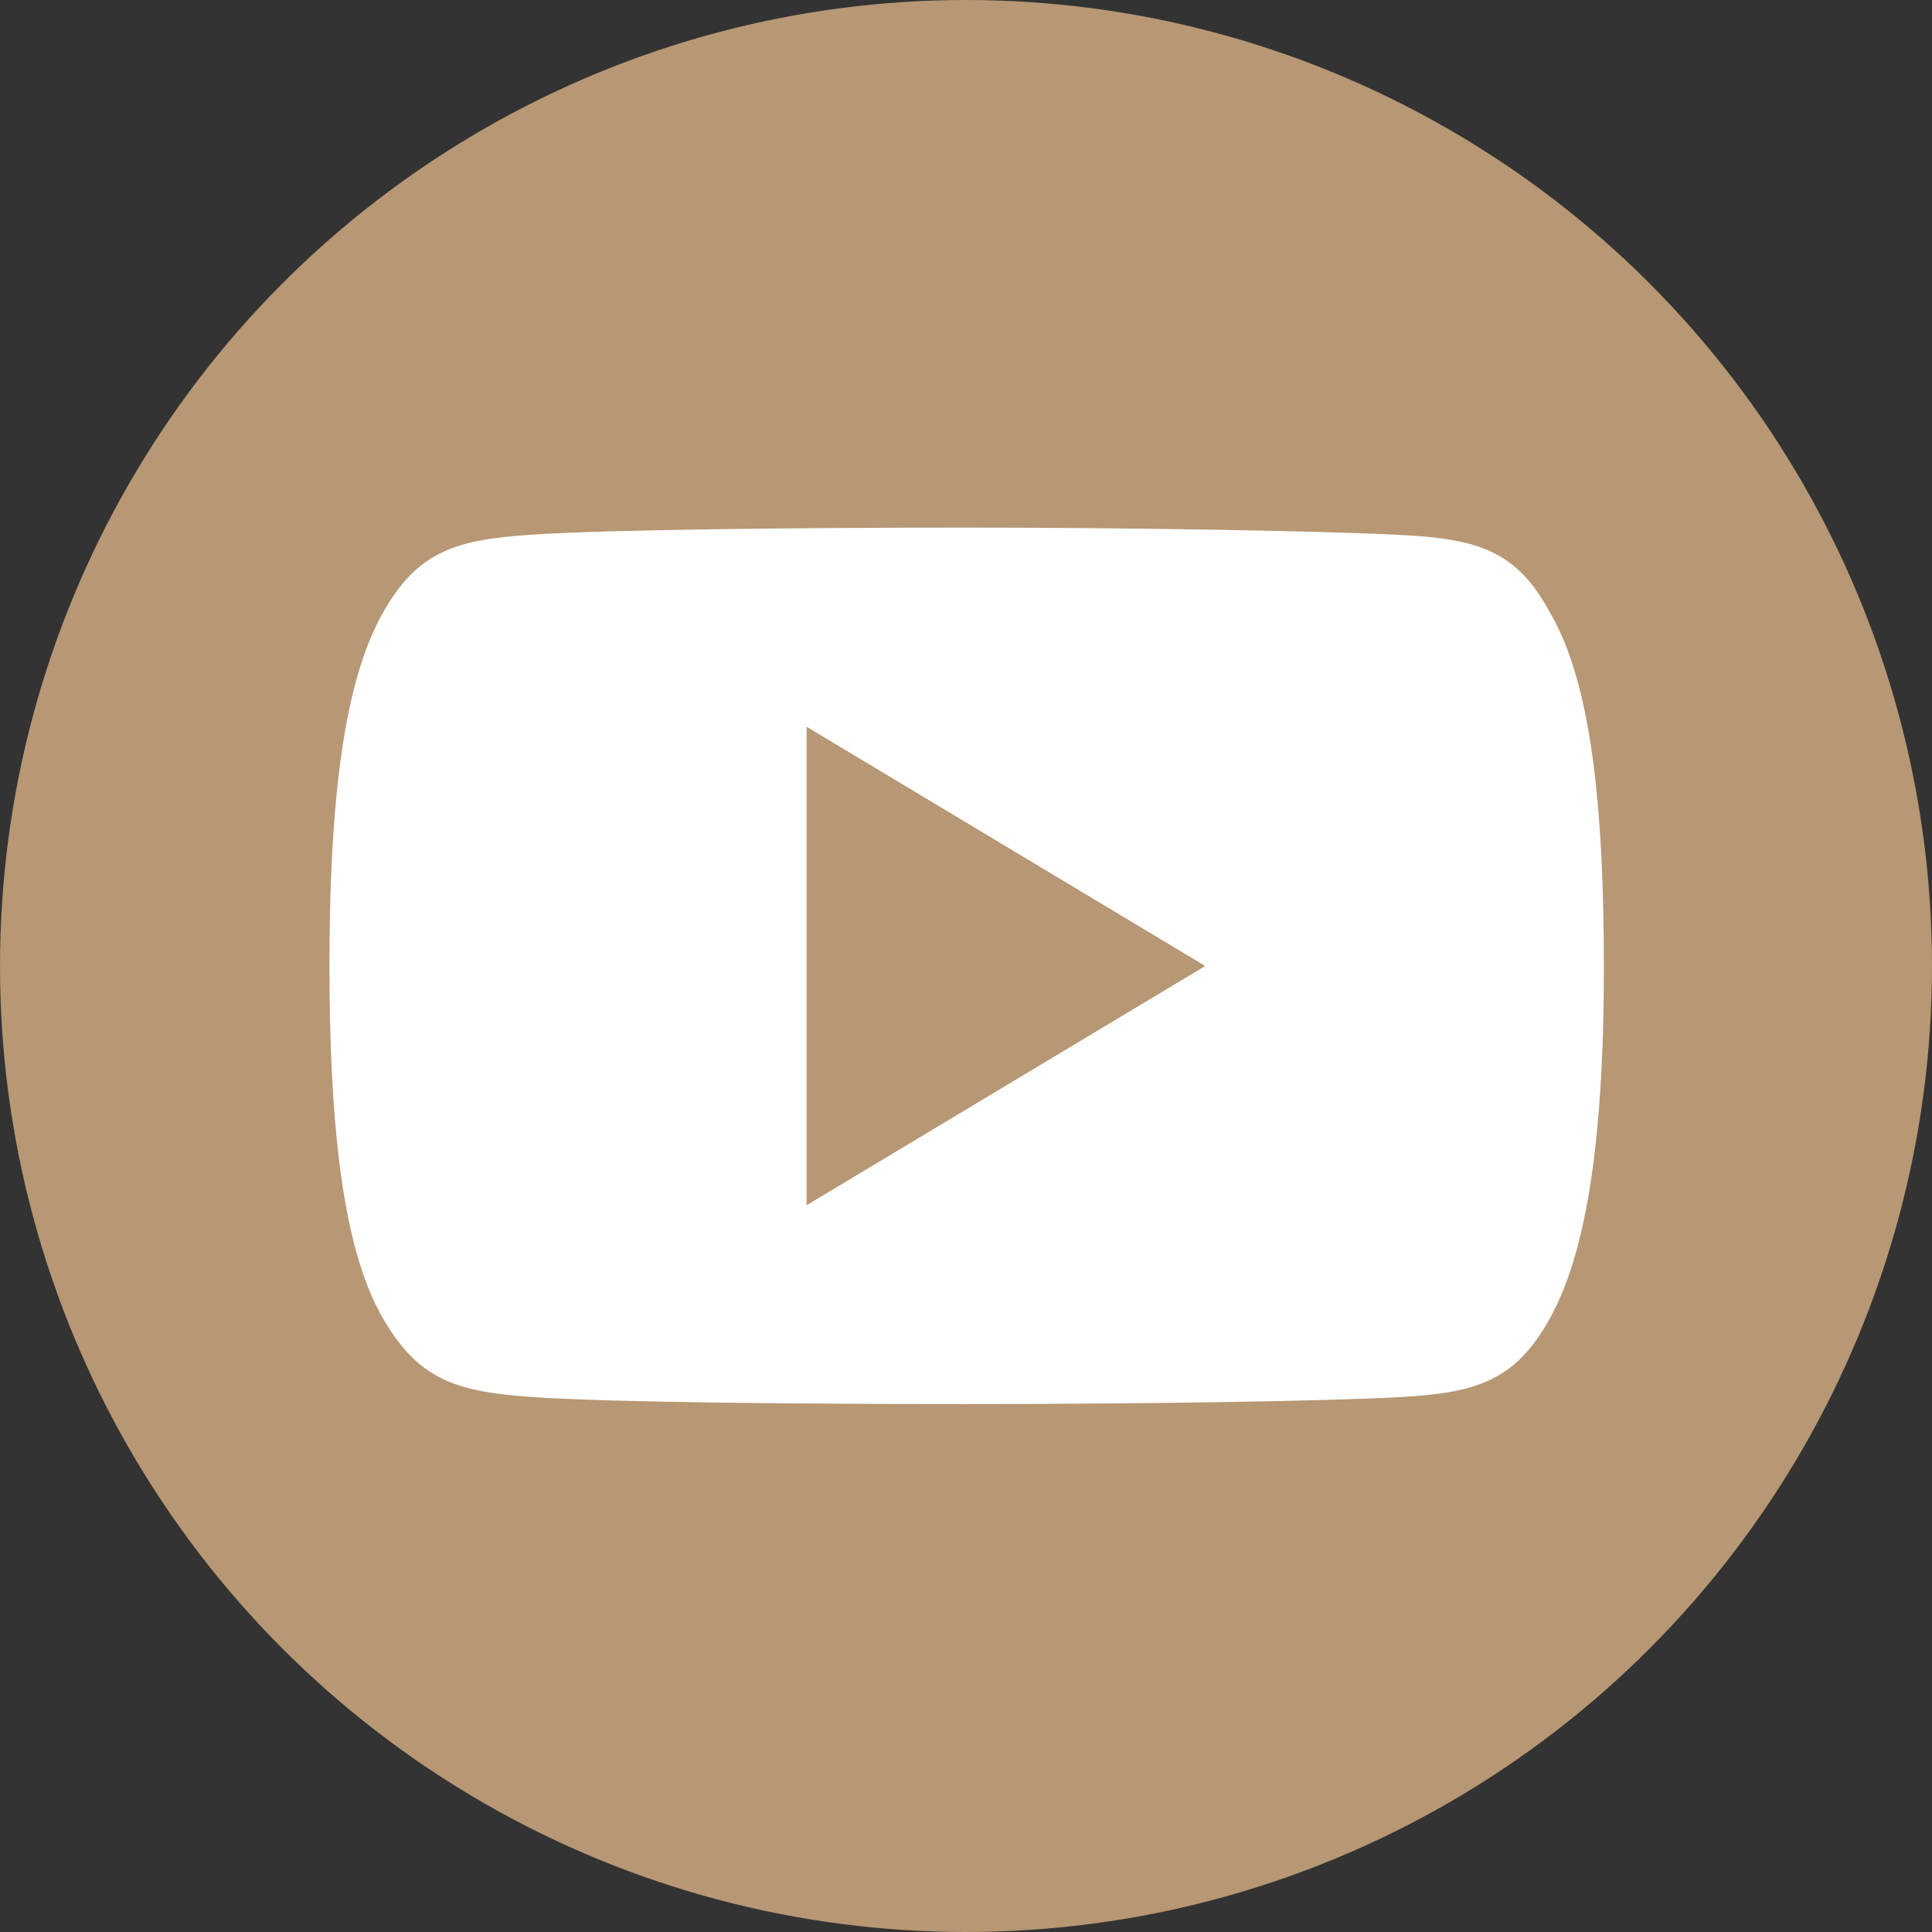
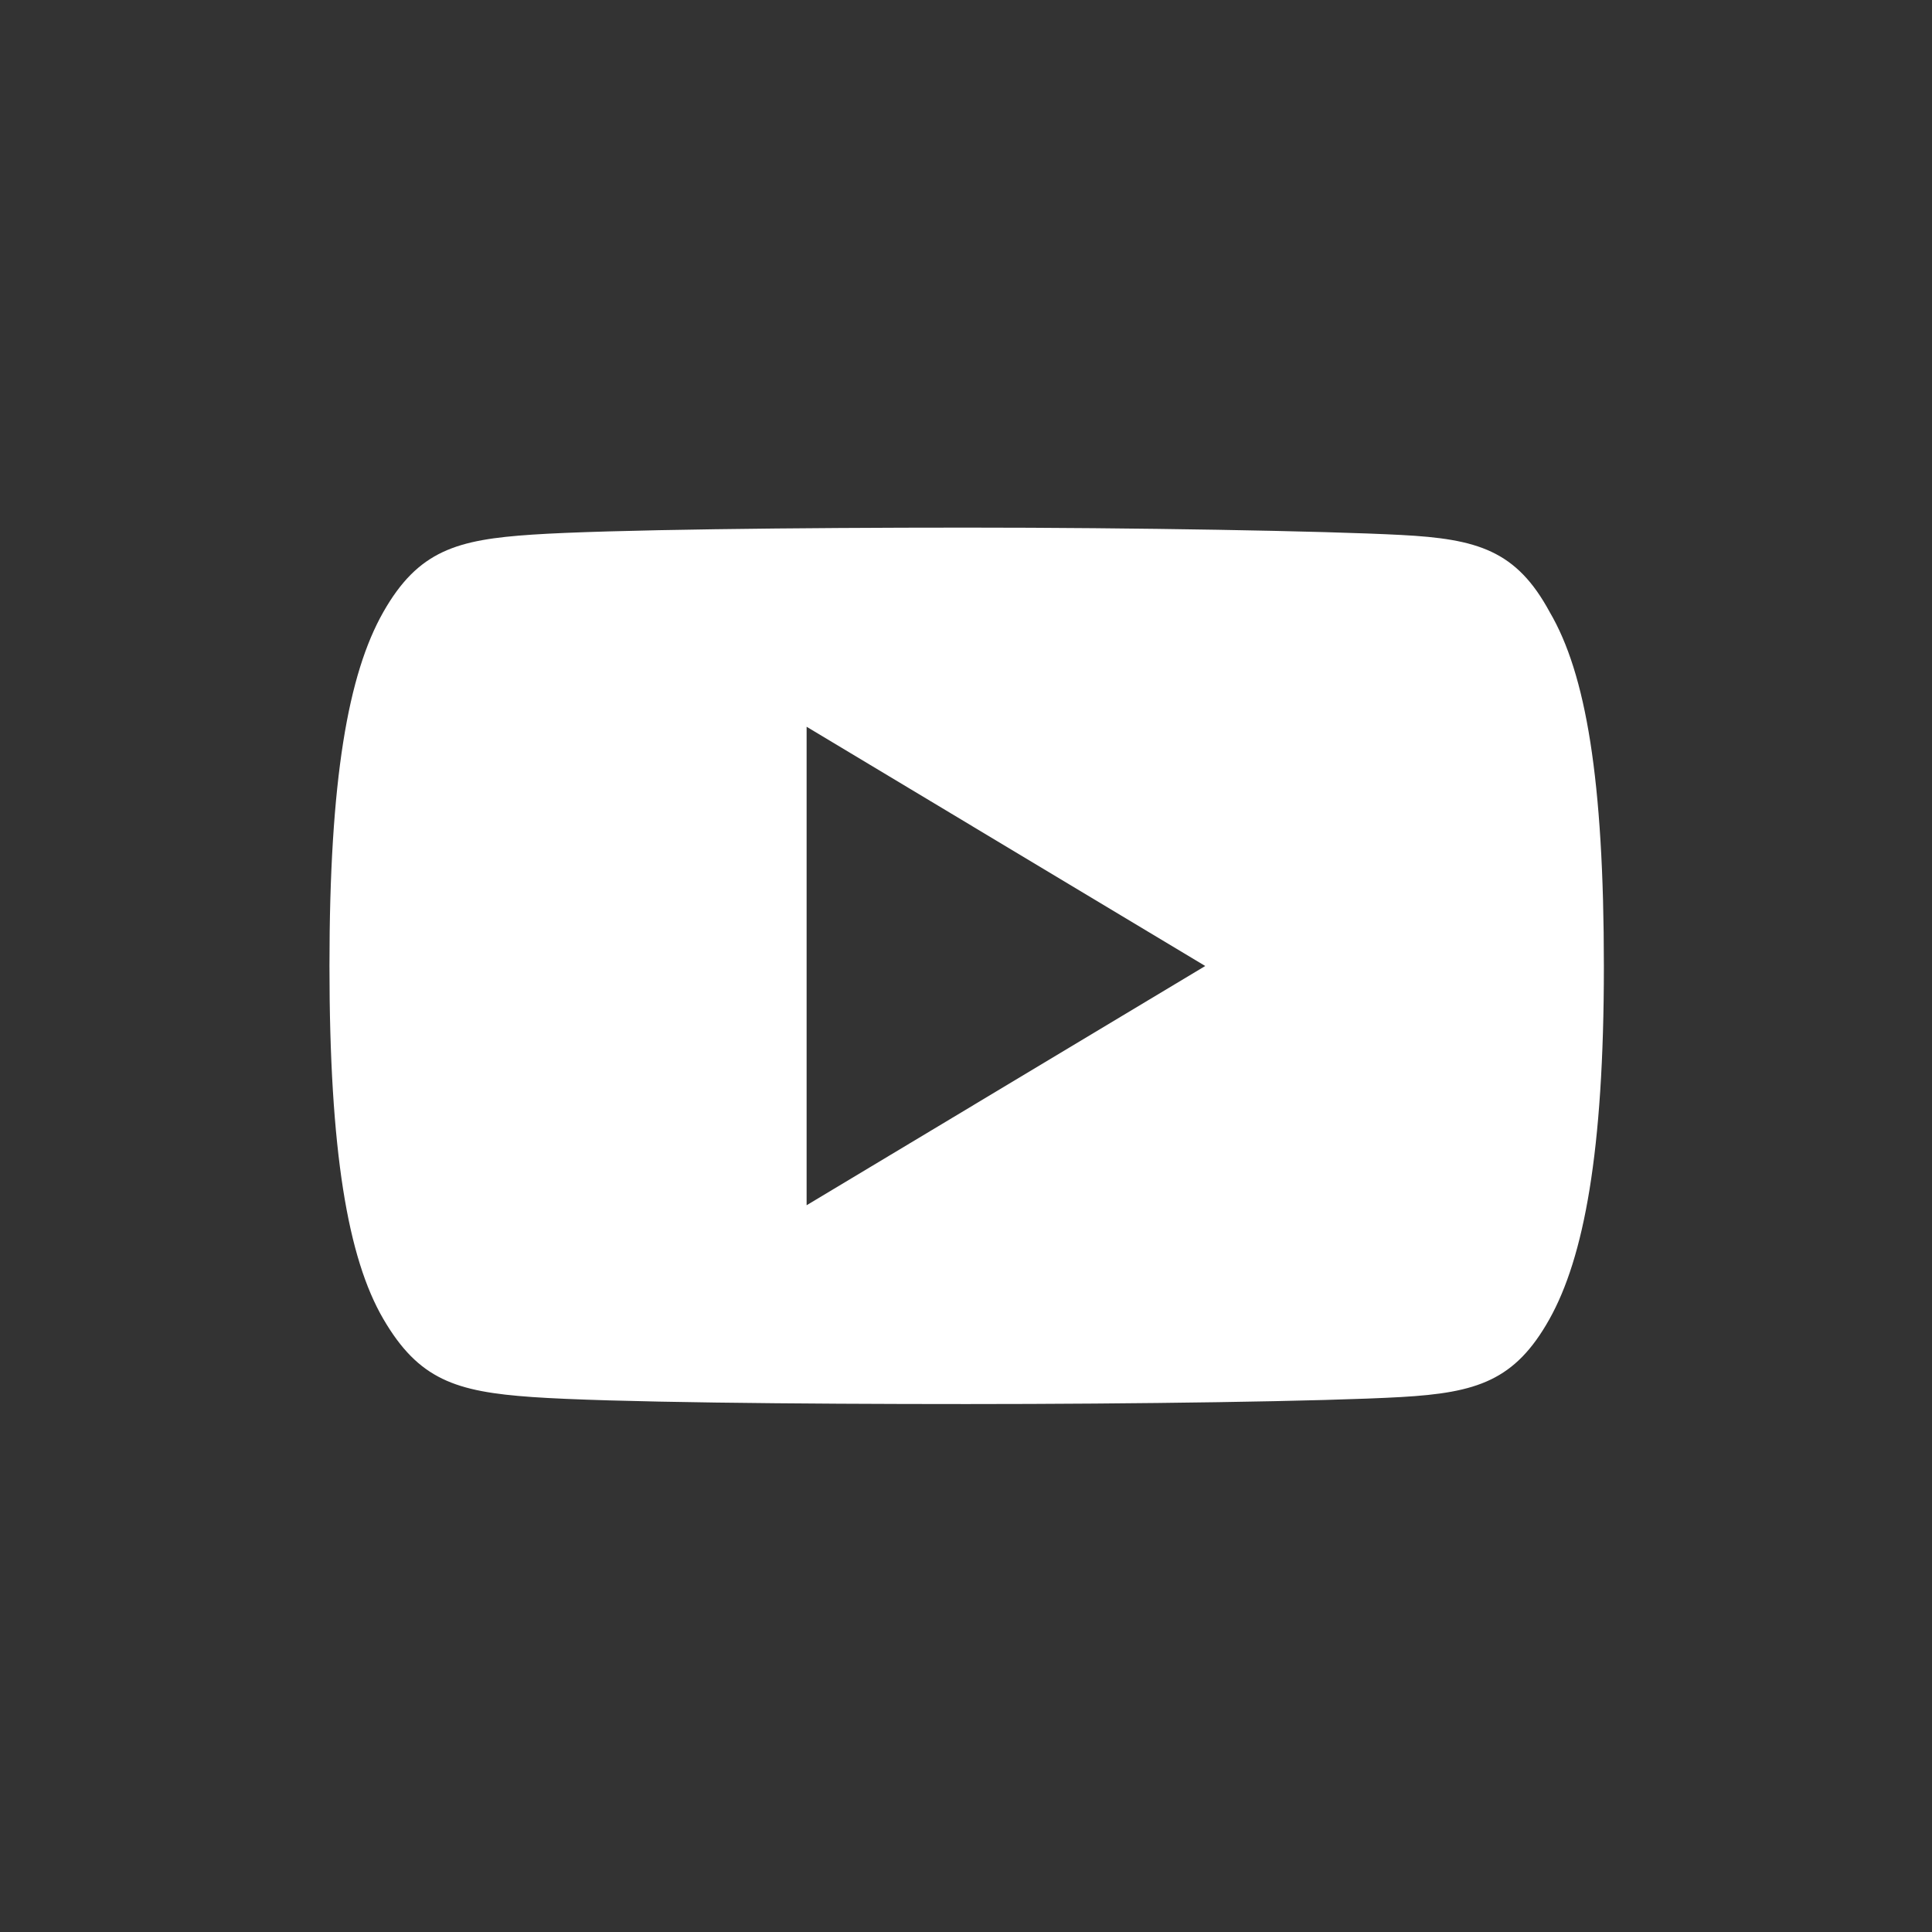
<svg xmlns="http://www.w3.org/2000/svg" id="Ebene_1" data-name="Ebene 1" viewBox="0 0 57.82 57.82">
  <rect x="0" y="0" width="57.82" height="57.82" fill="#333333" stroke="none" />
-   <circle cx="28.91" cy="28.91" r="28.91" fill="#b79774" />
  <path d="M46.38,18.32c-1-1.85-2.16-2.19-4.45-2.31s-8-.22-13-.22-10.75.06-13,.21-3.41.47-4.46,2.32-1.61,5-1.61,10.58h0c0,5.56.55,8.75,1.61,10.57s2.17,2.18,4.46,2.34,8,.21,13,.21,10.73-.08,13-.21,3.41-.49,4.44-2.33S48,34.48,48,28.93v0h0C48,23.32,47.46,20.16,46.38,18.32ZM24.14,36.07V21.75l11.93,7.16Z" fill="#fff" />
</svg>